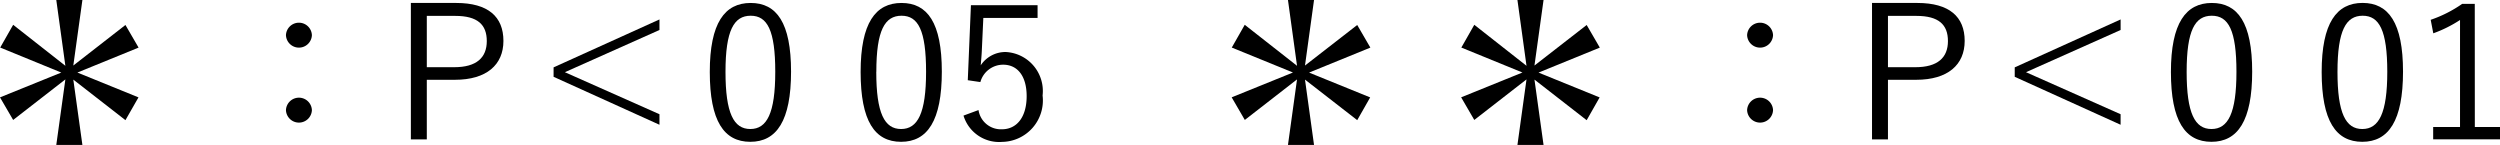
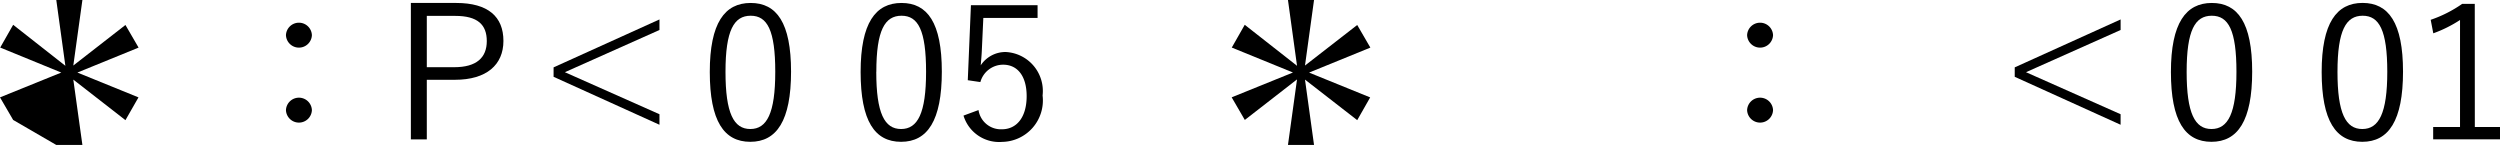
<svg xmlns="http://www.w3.org/2000/svg" viewBox="0 0 121.572 7.049">
-   <path d="M.01,2.313.64,1.206,3.179,3.2,2.737,0h1.27L3.565,3.187,6.1,1.215l.639,1.1L3.764,3.528l2.97,1.207L6.1,5.843,3.565,3.871l.442,3.178H2.737l.442-3.188L.64,5.833,0,4.735,2.98,3.528Z" />
+   <path d="M.01,2.313.64,1.206,3.179,3.2,2.737,0h1.27L3.565,3.187,6.1,1.215l.639,1.1L3.764,3.528l2.97,1.207L6.1,5.843,3.565,3.871l.442,3.178H2.737L.64,5.833,0,4.735,2.98,3.528Z" />
  <path d="M15.167,1.71a.631.631,0,0,1-1.261,0,.631.631,0,0,1,1.261,0Zm0,3.646a.631.631,0,0,1-1.261,0,.631.631,0,0,1,1.261,0Z" />
  <path d="M22.187.144c1.547,0,2.294.666,2.294,1.845,0,1.161-.819,1.891-2.358,1.891H20.755v2.9H19.98V.144ZM20.755,3.268h1.332c1.09,0,1.585-.468,1.585-1.27S23.222.773,22.141.773H20.755Z" />
  <path d="M27.469,3.511l4.6,2.044v.512L26.92,3.735V3.276L32.069.945v.513Z" />
  <path d="M38.468,3.483c0,2.386-.7,3.413-1.981,3.413S34.516,5.888,34.516,3.5,35.244.144,36.505.144,38.468,1.106,38.468,3.483Zm-3.188.009c0,2.017.4,2.782,1.207,2.782S37.7,5.509,37.7,3.492,37.315.765,36.505.765,35.28,1.467,35.28,3.492Z" />
  <path d="M45.8,3.483c0,2.386-.7,3.413-1.981,3.413S41.851,5.888,41.851,3.5,42.579.144,43.84.144,45.8,1.106,45.8,3.483Zm-3.188.009c0,2.017.4,2.782,1.207,2.782s1.215-.765,1.215-2.782S44.65.765,43.84.765,42.615,1.467,42.615,3.492Z" />
  <path d="M50.456.873H47.818l-.072,1.558c-.009.233-.036.521-.055.747a1.439,1.439,0,0,1,1.216-.649A1.9,1.9,0,0,1,50.7,4.645,2.014,2.014,0,0,1,48.728,6.9a1.808,1.808,0,0,1-1.874-1.279l.73-.269a1.1,1.1,0,0,0,1.134.935c.729,0,1.207-.594,1.207-1.611,0-.973-.442-1.53-1.144-1.53a1.149,1.149,0,0,0-1.107.845l-.612-.09L47.215.252h3.241Z" />
  <path d="M59.9,2.313l.63-1.107L63.073,3.2,62.632,0H63.9L63.46,3.187,66,1.215l.639,1.1-2.98,1.215,2.971,1.207L66,5.843,63.46,3.871,63.9,7.049H62.632l.441-3.188L60.534,5.833l-.639-1.1,2.98-1.207Z" />
-   <path d="M71.063,2.313l.63-1.107L74.232,3.2,73.791,0h1.27l-.442,3.187,2.539-1.972.639,1.1-2.98,1.215,2.971,1.207-.63,1.108L74.619,3.871l.442,3.178h-1.27l.441-3.188L71.693,5.833l-.639-1.1,2.98-1.207Z" />
  <path d="M86.221,1.71a.631.631,0,0,1-1.261,0,.631.631,0,0,1,1.261,0Zm0,3.646a.631.631,0,0,1-1.261,0,.631.631,0,0,1,1.261,0Z" />
-   <path d="M93.24.144c1.548,0,2.3.666,2.3,1.845,0,1.161-.819,1.891-2.358,1.891H91.809v2.9h-.775V.144ZM91.809,3.268h1.332c1.089,0,1.585-.468,1.585-1.27S94.275.773,93.194.773H91.809Z" />
  <path d="M98.522,3.511l4.6,2.044v.512L97.974,3.735V3.276L103.123.945v.513Z" />
  <path d="M109.521,3.483c0,2.386-.7,3.413-1.98,3.413s-1.972-1.008-1.972-3.394S106.3.144,107.559.144,109.521,1.106,109.521,3.483Zm-3.187.009c0,2.017.4,2.782,1.207,2.782s1.215-.765,1.215-2.782-.387-2.727-1.2-2.727S106.334,1.467,106.334,3.492Z" />
  <path d="M116.856,3.483c0,2.386-.7,3.413-1.98,3.413S112.9,5.888,112.9,3.5s.729-3.358,1.99-3.358S116.856,1.106,116.856,3.483Zm-3.187.009c0,2.017.4,2.782,1.207,2.782s1.215-.765,1.215-2.782S115.7.765,114.894.765,113.669,1.467,113.669,3.492Z" />
  <path d="M120.348,6.176h1.224v.6h-3.25v-.6h1.306V.972a6.19,6.19,0,0,1-1.3.648l-.126-.657a6.089,6.089,0,0,0,1.531-.775h.612Z" />
</svg>